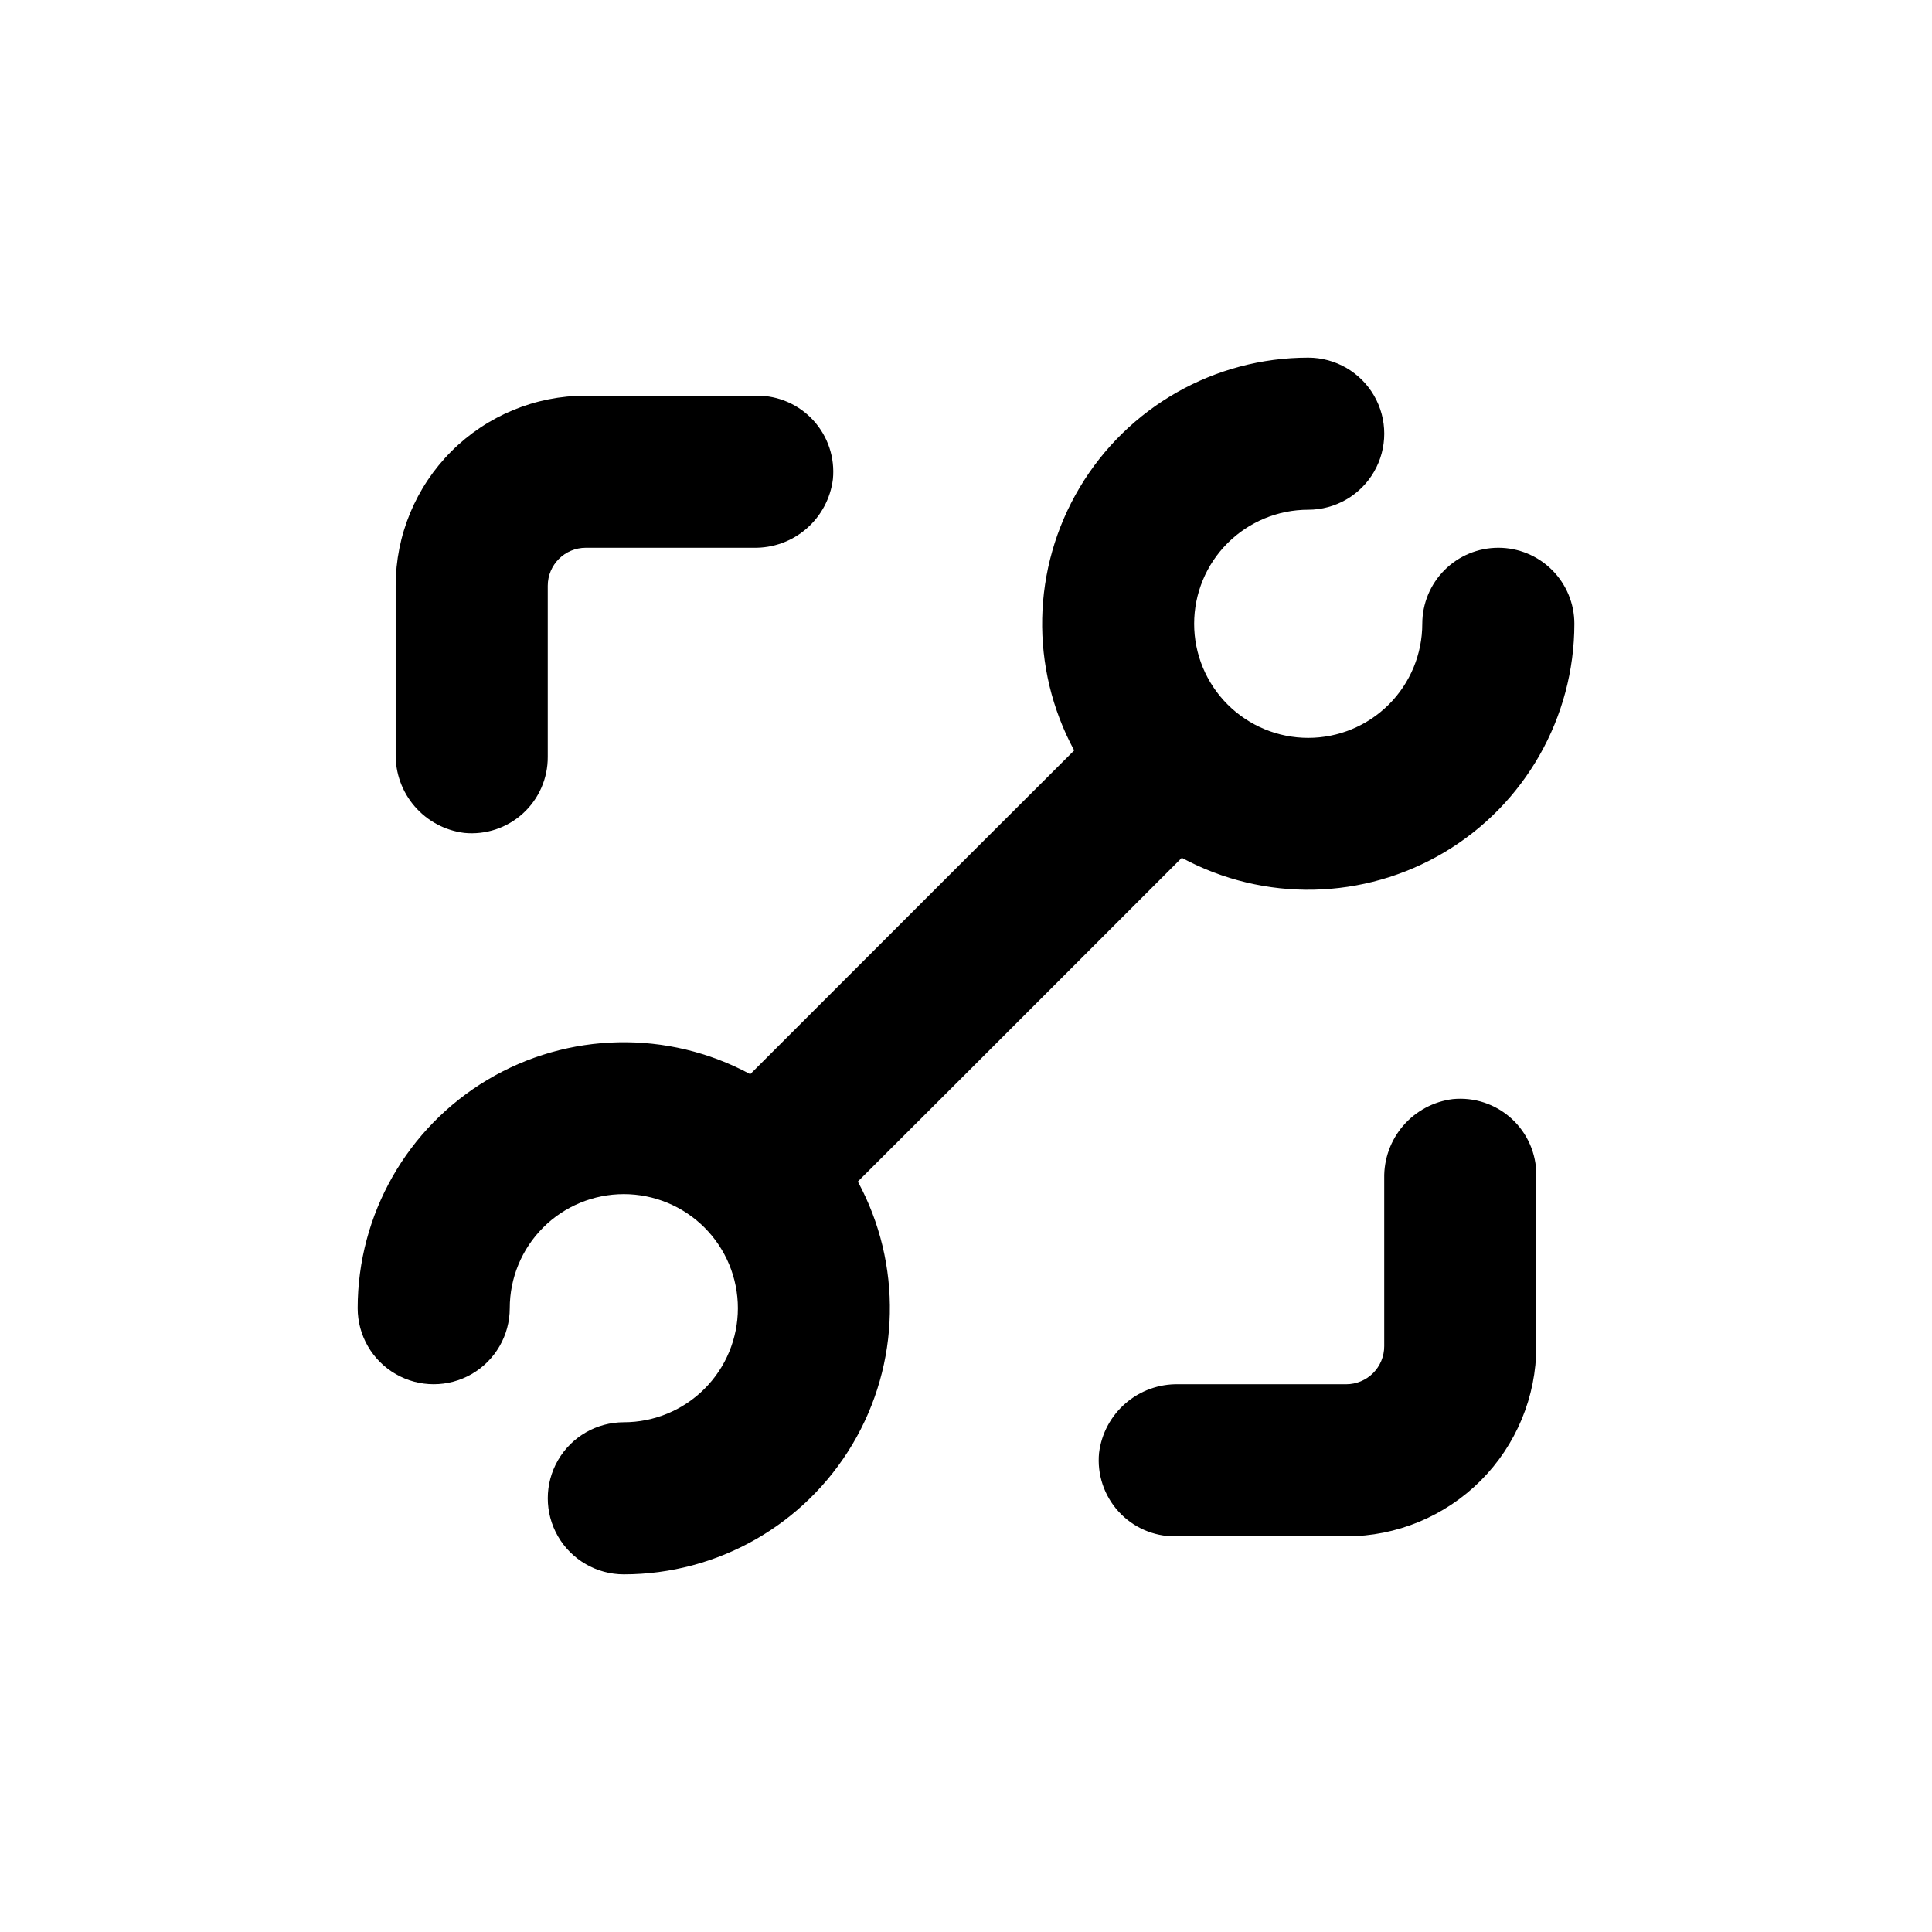
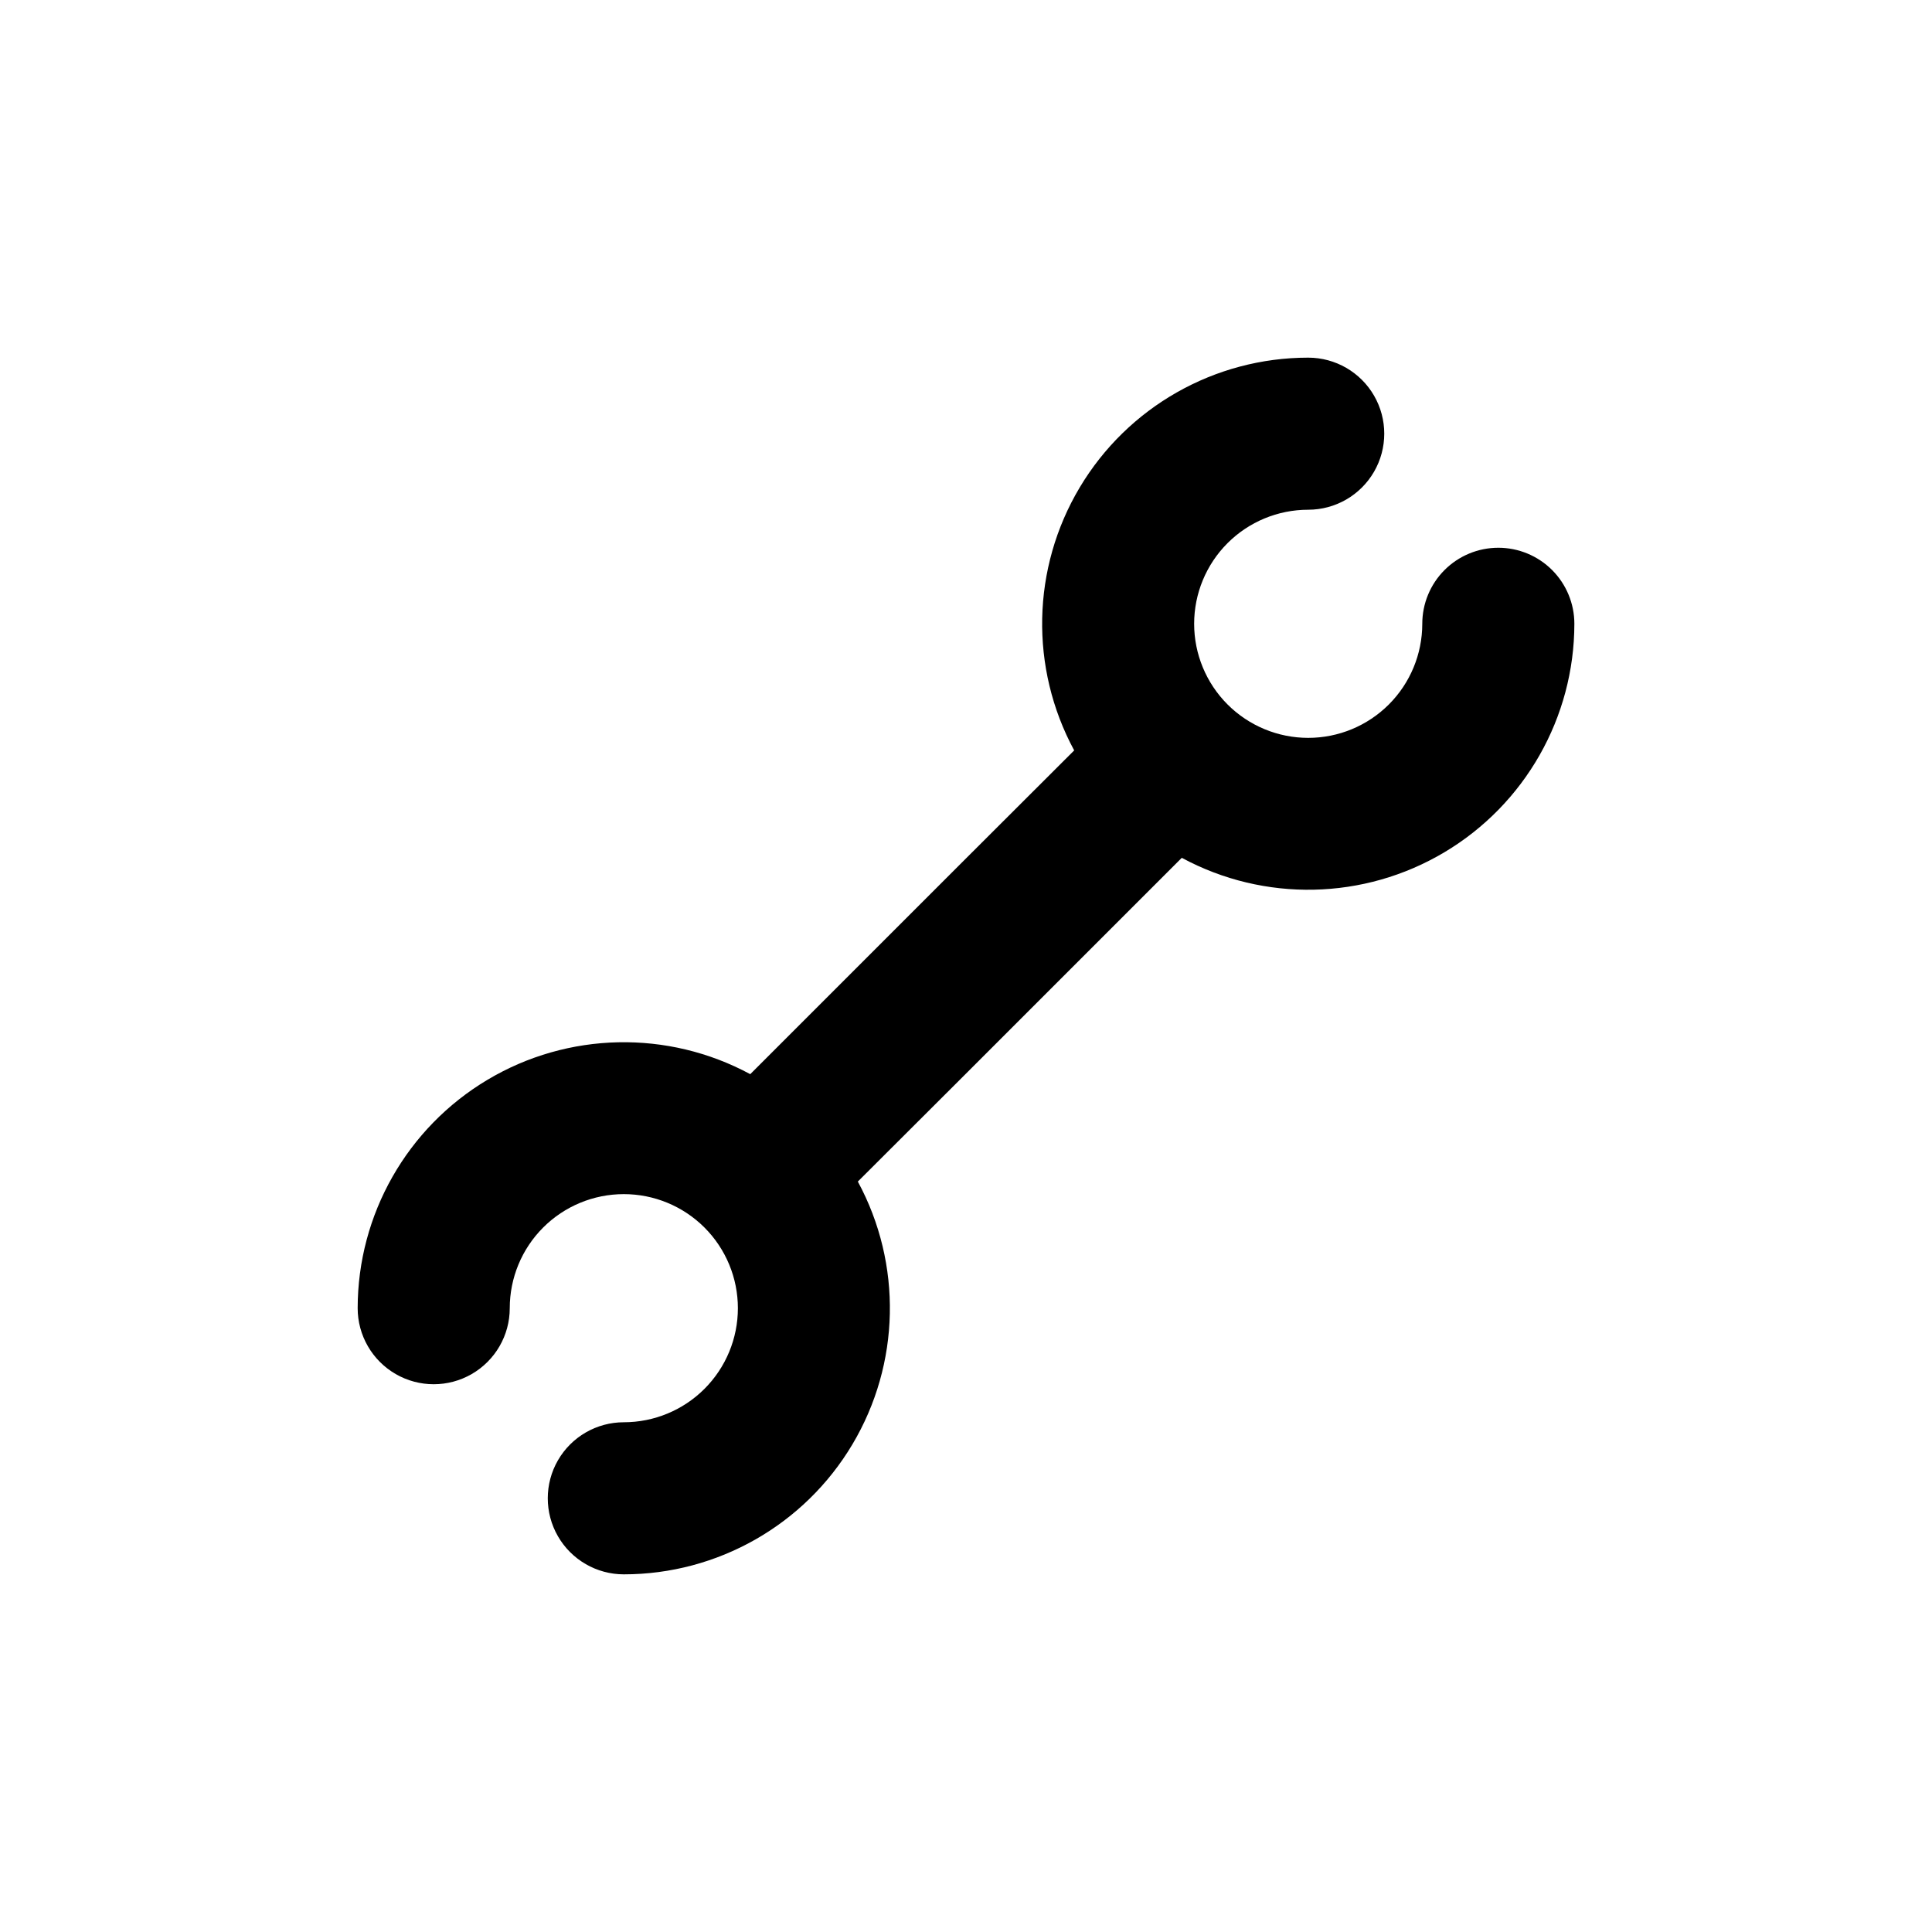
<svg xmlns="http://www.w3.org/2000/svg" fill="#000000" width="800px" height="800px" version="1.1" viewBox="144 144 512 512">
  <g>
-     <path d="m289.16 344.58v-45.34c0-5.566 4.512-10.078 10.078-10.078h44.488-0.004c5.133 0.102 10.117-1.699 13.996-5.059 3.879-3.359 6.379-8.035 7.012-13.129 0.559-5.676-1.316-11.32-5.16-15.539-3.84-4.215-9.289-6.606-14.992-6.578h-45.34c-13.363 0-26.18 5.309-35.625 14.758-9.449 9.445-14.758 22.262-14.758 35.625v44.488-0.004c-0.102 5.133 1.699 10.117 5.059 13.996 3.359 3.879 8.035 6.379 13.129 7.012 5.676 0.559 11.324-1.316 15.539-5.16 4.215-3.84 6.606-9.289 6.578-14.992z" />
-     <path d="m529.02 435.27c-5.09 0.633-9.77 3.133-13.129 7.012-3.356 3.879-5.16 8.867-5.059 13.996v44.488c0 2.672-1.062 5.234-2.949 7.125-1.891 1.887-4.453 2.949-7.125 2.949h-44.488c-5.129-0.102-10.117 1.703-13.996 5.059-3.879 3.359-6.379 8.039-7.012 13.129-0.555 5.676 1.32 11.324 5.16 15.539 3.84 4.215 9.289 6.606 14.992 6.578h45.344c13.359 0 26.176-5.309 35.625-14.754 9.445-9.449 14.754-22.266 14.754-35.625v-45.344c0.027-5.703-2.363-11.152-6.578-14.992-4.215-3.84-9.863-5.715-15.539-5.16z" />
    <path d="m541.07 289.16c-5.348 0-10.473 2.125-14.25 5.902-3.781 3.781-5.902 8.906-5.902 14.25 0 8.016-3.188 15.707-8.855 21.375-5.668 5.668-13.355 8.855-21.375 8.855-8.016 0-15.707-3.188-21.375-8.855-5.668-5.668-8.852-13.359-8.852-21.375s3.184-15.707 8.852-21.375c5.668-5.668 13.359-8.852 21.375-8.852 7.199 0 13.852-3.844 17.453-10.078 3.602-6.234 3.602-13.918 0-20.152-3.602-6.234-10.254-10.074-17.453-10.074-24.844 0.008-47.852 13.086-60.57 34.43s-13.266 47.801-1.449 69.656l-28.664 28.617-57.184 57.184v-0.004c-21.852-11.793-48.293-11.23-69.621 1.484-21.328 12.715-34.398 35.707-34.414 60.535 0 7.199 3.84 13.852 10.074 17.453 6.234 3.602 13.918 3.602 20.152 0 6.234-3.602 10.078-10.254 10.078-17.453 0-8.016 3.184-15.707 8.852-21.375 5.668-5.668 13.359-8.852 21.375-8.852s15.707 3.184 21.375 8.852c5.668 5.668 8.855 13.359 8.855 21.375 0 8.02-3.188 15.707-8.855 21.375-5.668 5.668-13.359 8.855-21.375 8.855-7.199 0-13.852 3.84-17.453 10.074-3.598 6.234-3.598 13.918 0 20.152 3.602 6.234 10.254 10.078 17.453 10.078 24.844-0.008 47.855-13.086 60.57-34.43 12.719-21.344 13.27-47.805 1.449-69.66l28.668-28.613 57.184-57.184h-0.004c21.852 11.793 48.293 11.23 69.621-1.484s34.398-35.703 34.418-60.535c0-5.344-2.125-10.469-5.902-14.25-3.781-3.777-8.906-5.902-14.25-5.902z" />
  </g>
</svg>